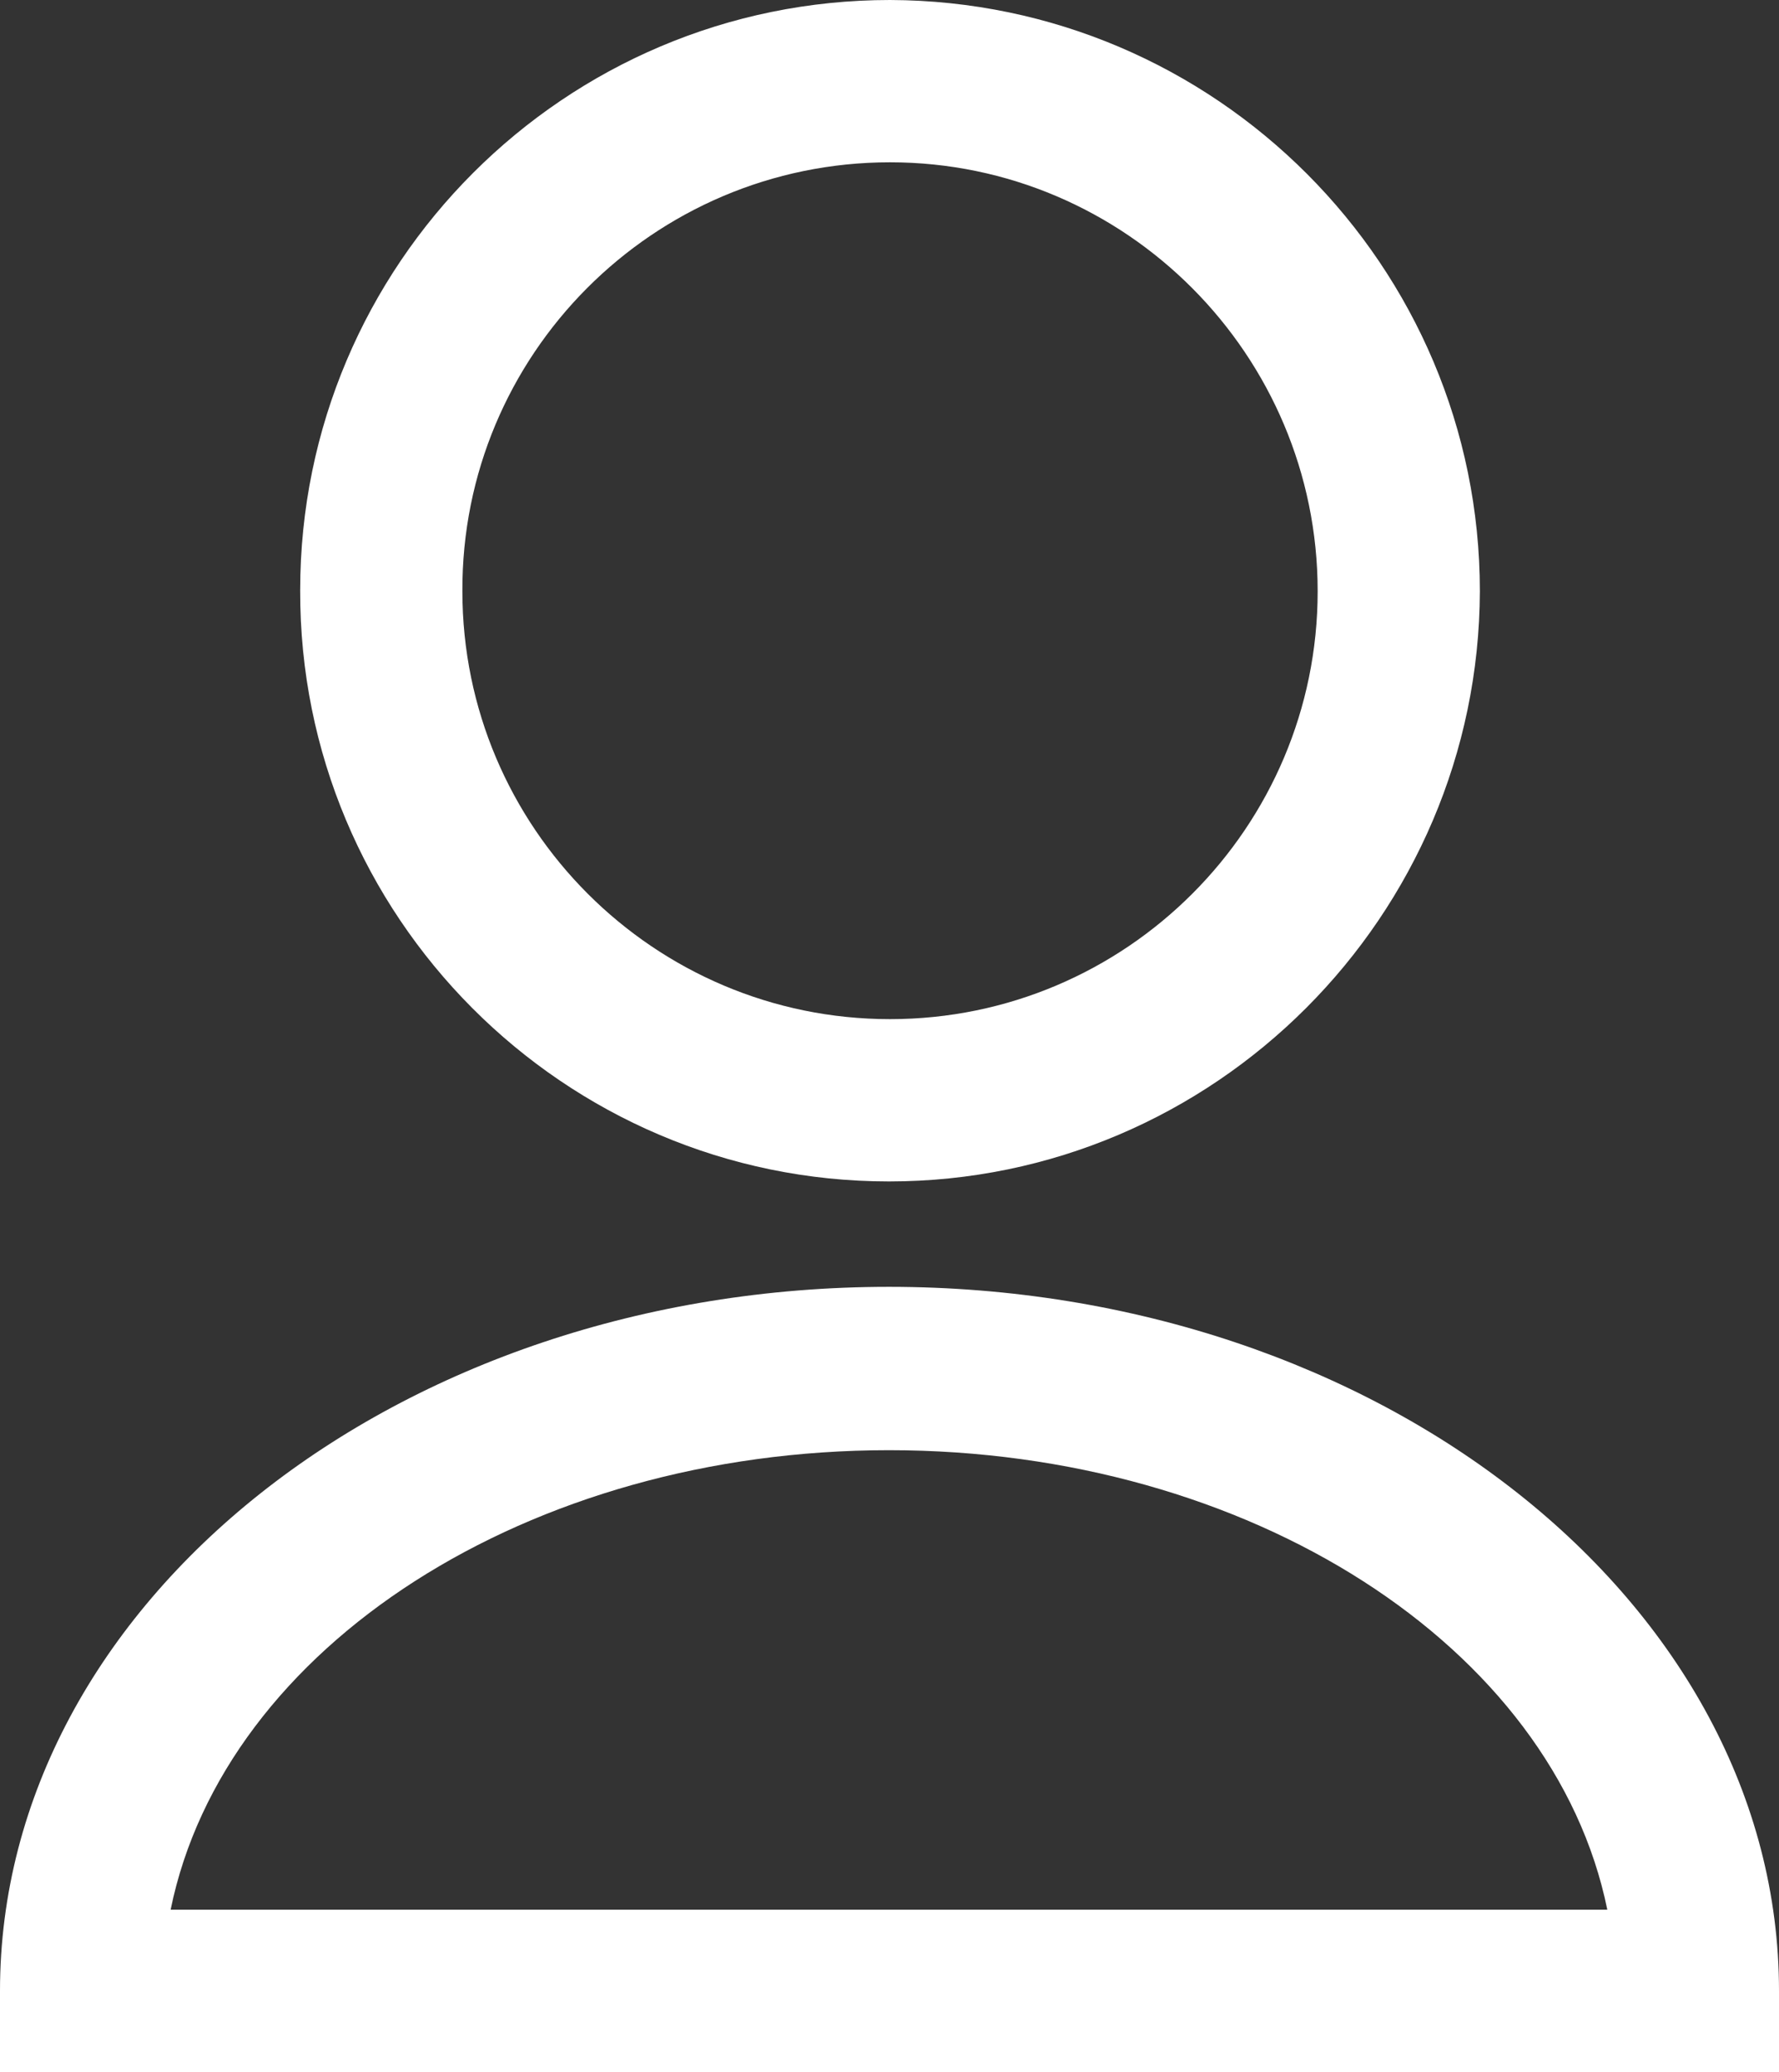
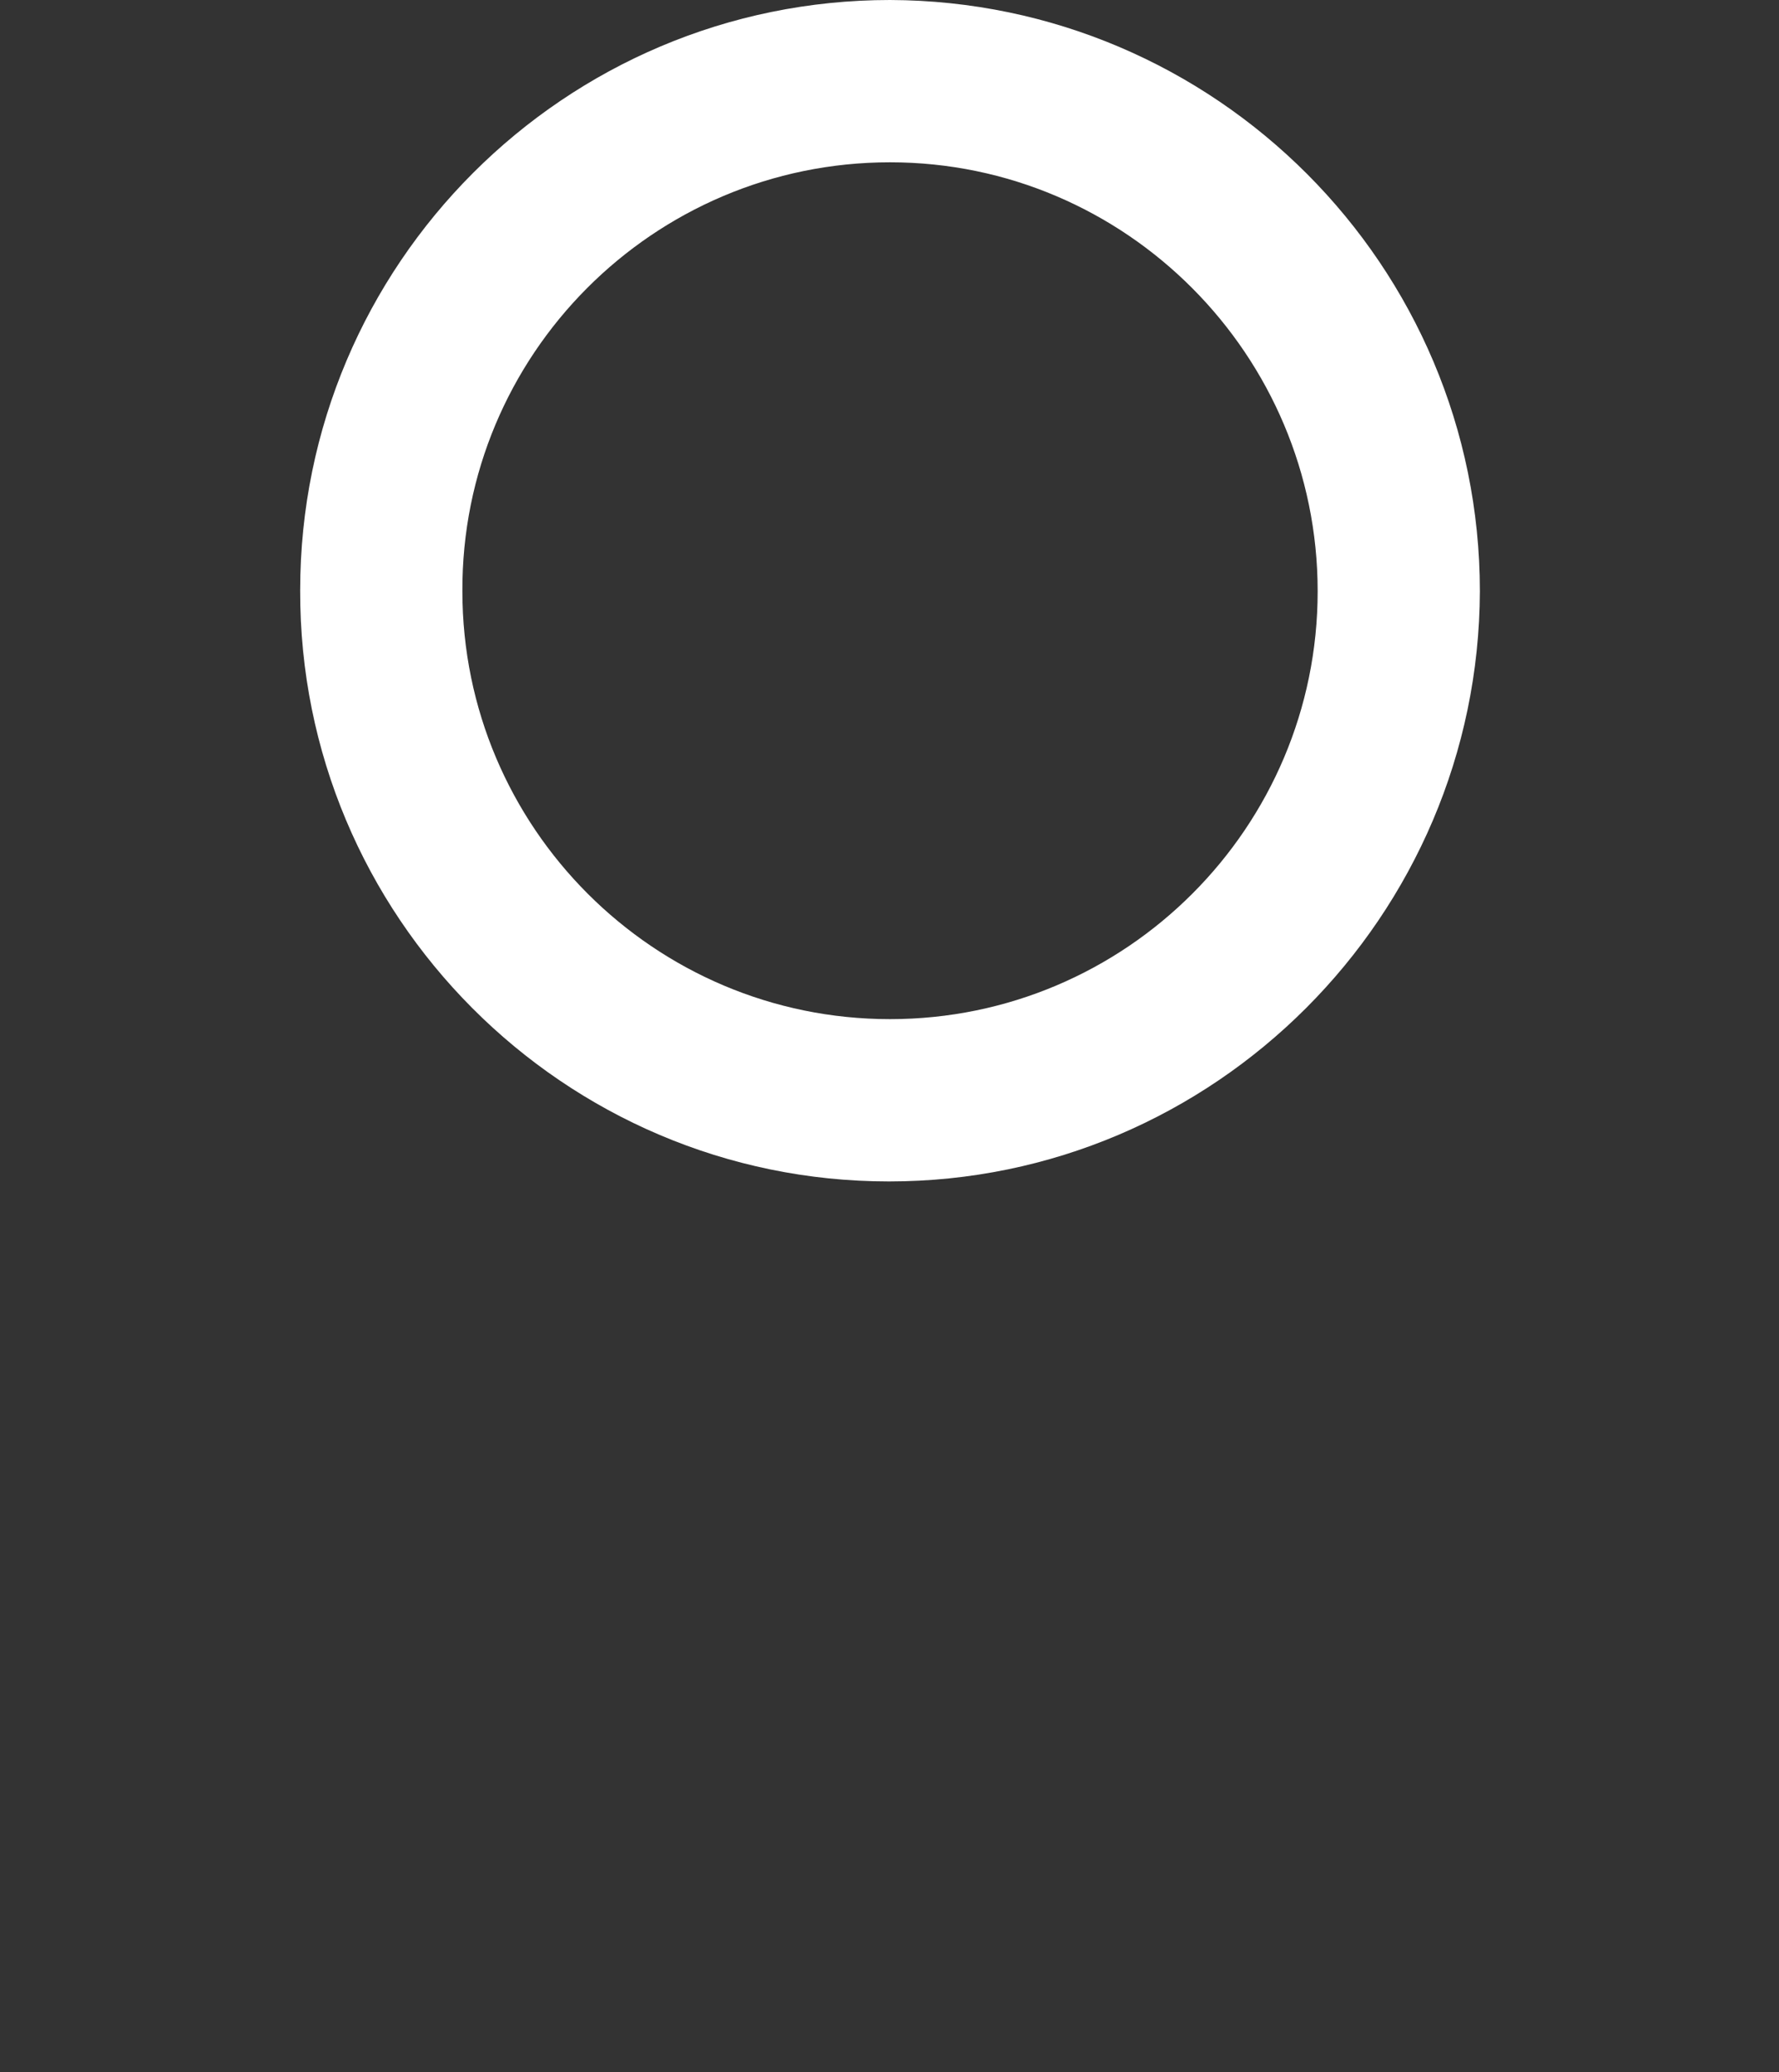
<svg xmlns="http://www.w3.org/2000/svg" version="1.1" id="Ebene_1" x="0px" y="0px" viewBox="0 0 16.89 19.66" style="enable-background:new 0 0 16.89 19.66;" xml:space="preserve">
  <rect x="0" y="0" width="16.89" height="19.66" fill="#333333" stroke="none" />
  <style type="text/css">
	.st0{fill:#FFFF;}
</style>
  <g>
    <path class="st0" d="M8.44,11.21L8.44,11.21c3.09,0,5.6-2.52,5.61-5.6c0-3.09-2.51-5.6-5.6-5.61c0,0,0,0,0,0   c-3.09,0-5.6,2.51-5.6,5.6C2.84,8.69,5.35,11.21,8.44,11.21z M8.45,1.54c2.24,0,4.06,1.83,4.06,4.07c0,2.24-1.82,4.06-4.06,4.06   c0,0,0,0,0,0c-2.24,0-4.06-1.82-4.06-4.06C4.38,3.37,6.2,1.54,8.45,1.54L8.44,1.39l0,0L8.45,1.54z" />
-     <path class="st0" d="M8.44,12.21c-4.66,0-8.44,3-8.44,6.68v0.77h16.89v-0.77C16.89,15.21,13.1,12.21,8.44,12.21z M1.62,18.12   c0.51-2.5,3.4-4.36,6.82-4.36s6.31,1.86,6.82,4.36H1.62z" />
  </g>
</svg>